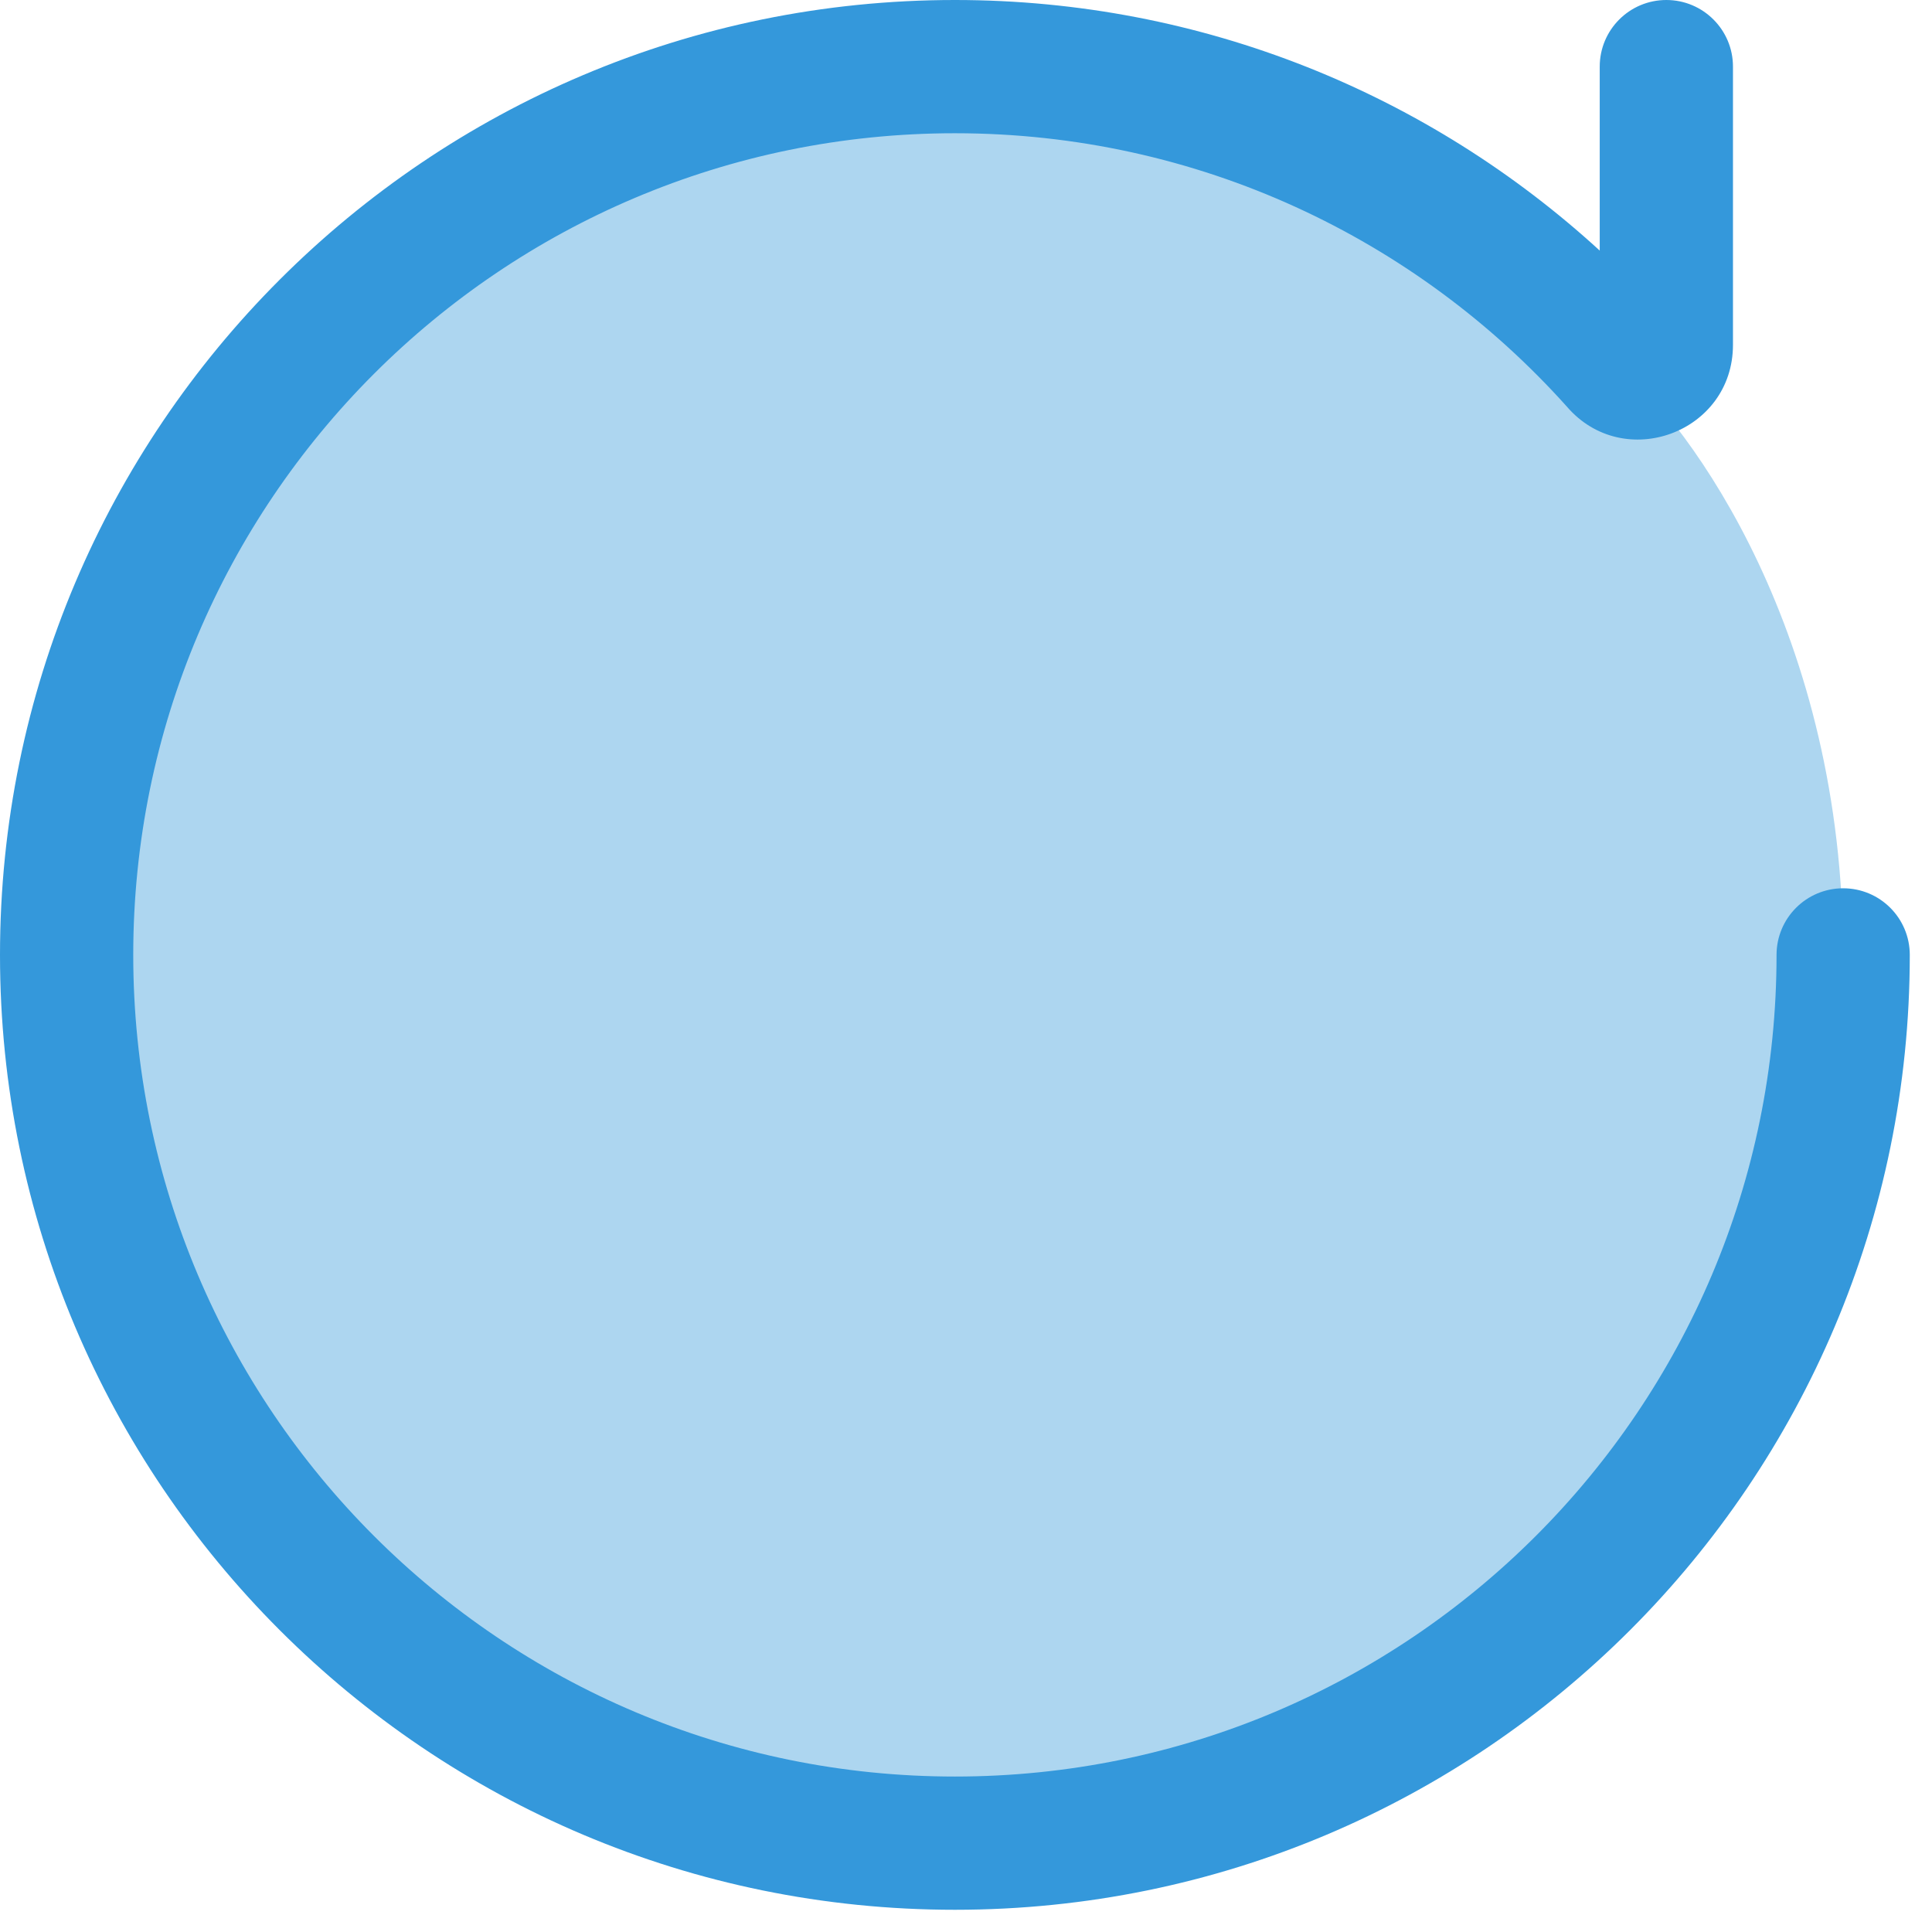
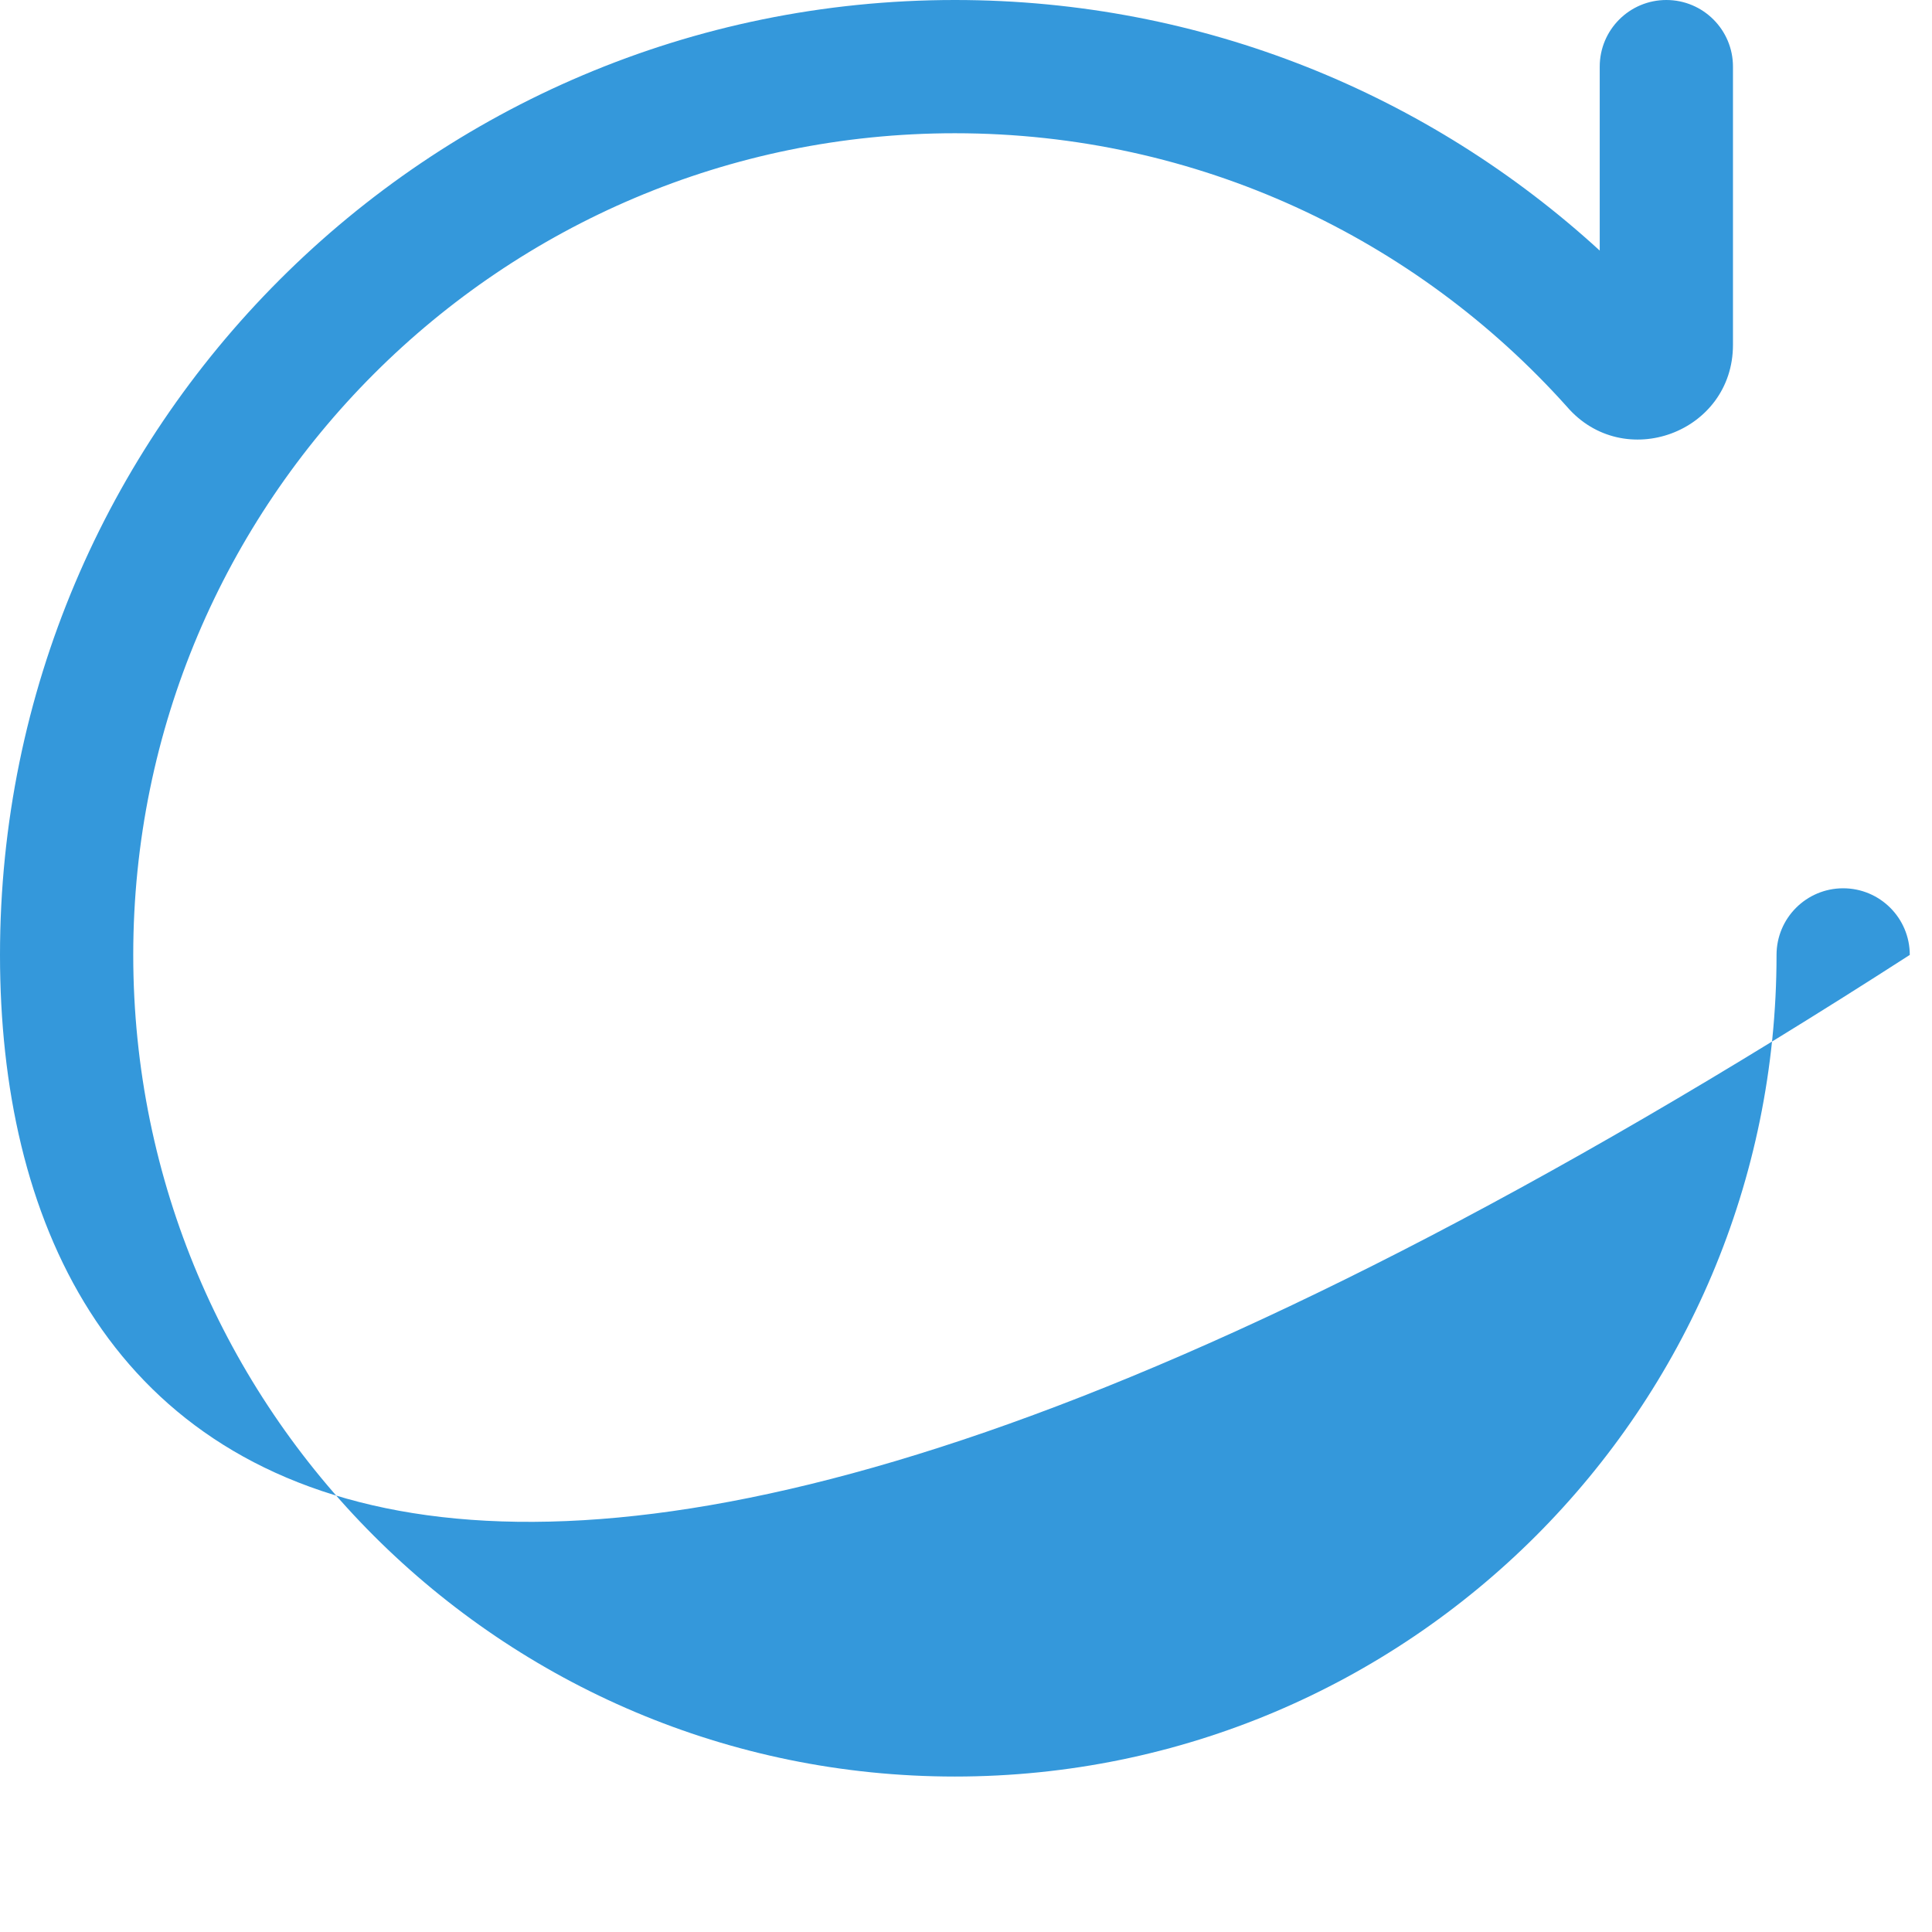
<svg xmlns="http://www.w3.org/2000/svg" width="58" height="58" viewBox="0 0 58 58" fill="none">
-   <path opacity="0.4" d="M28.667 55.333C43.394 55.333 55.333 43.394 55.333 28.667C55.333 19.067 50.807 12.815 48.543 10.889C43.66 5.433 36.564 2 28.667 2C13.939 2 2 13.939 2 28.667C2 43.394 13.939 55.333 28.667 55.333Z" fill="#3498DB" />
-   <path fill-rule="evenodd" clip-rule="evenodd" d="M28.667 4C15.044 4 4 15.044 4 28.667C4 42.29 15.044 53.333 28.667 53.333C42.29 53.333 53.333 42.29 53.333 28.667C53.333 27.562 54.229 26.667 55.333 26.667C56.438 26.667 57.333 27.562 57.333 28.667C57.333 44.499 44.499 57.333 28.667 57.333C12.835 57.333 0 44.499 0 28.667C0 12.835 12.835 0 28.667 0C36.129 0 42.926 2.853 48.025 7.523V2C48.025 0.895 48.92 0 50.025 0C51.129 0 52.025 0.895 52.025 2V10.352C52.025 12.992 48.743 14.195 47.035 12.203C42.517 7.165 35.963 4 28.667 4Z" fill="#3498DB" />
+   <path fill-rule="evenodd" clip-rule="evenodd" d="M28.667 4C15.044 4 4 15.044 4 28.667C4 42.29 15.044 53.333 28.667 53.333C42.29 53.333 53.333 42.29 53.333 28.667C53.333 27.562 54.229 26.667 55.333 26.667C56.438 26.667 57.333 27.562 57.333 28.667C12.835 57.333 0 44.499 0 28.667C0 12.835 12.835 0 28.667 0C36.129 0 42.926 2.853 48.025 7.523V2C48.025 0.895 48.92 0 50.025 0C51.129 0 52.025 0.895 52.025 2V10.352C52.025 12.992 48.743 14.195 47.035 12.203C42.517 7.165 35.963 4 28.667 4Z" fill="#3498DB" />
</svg>